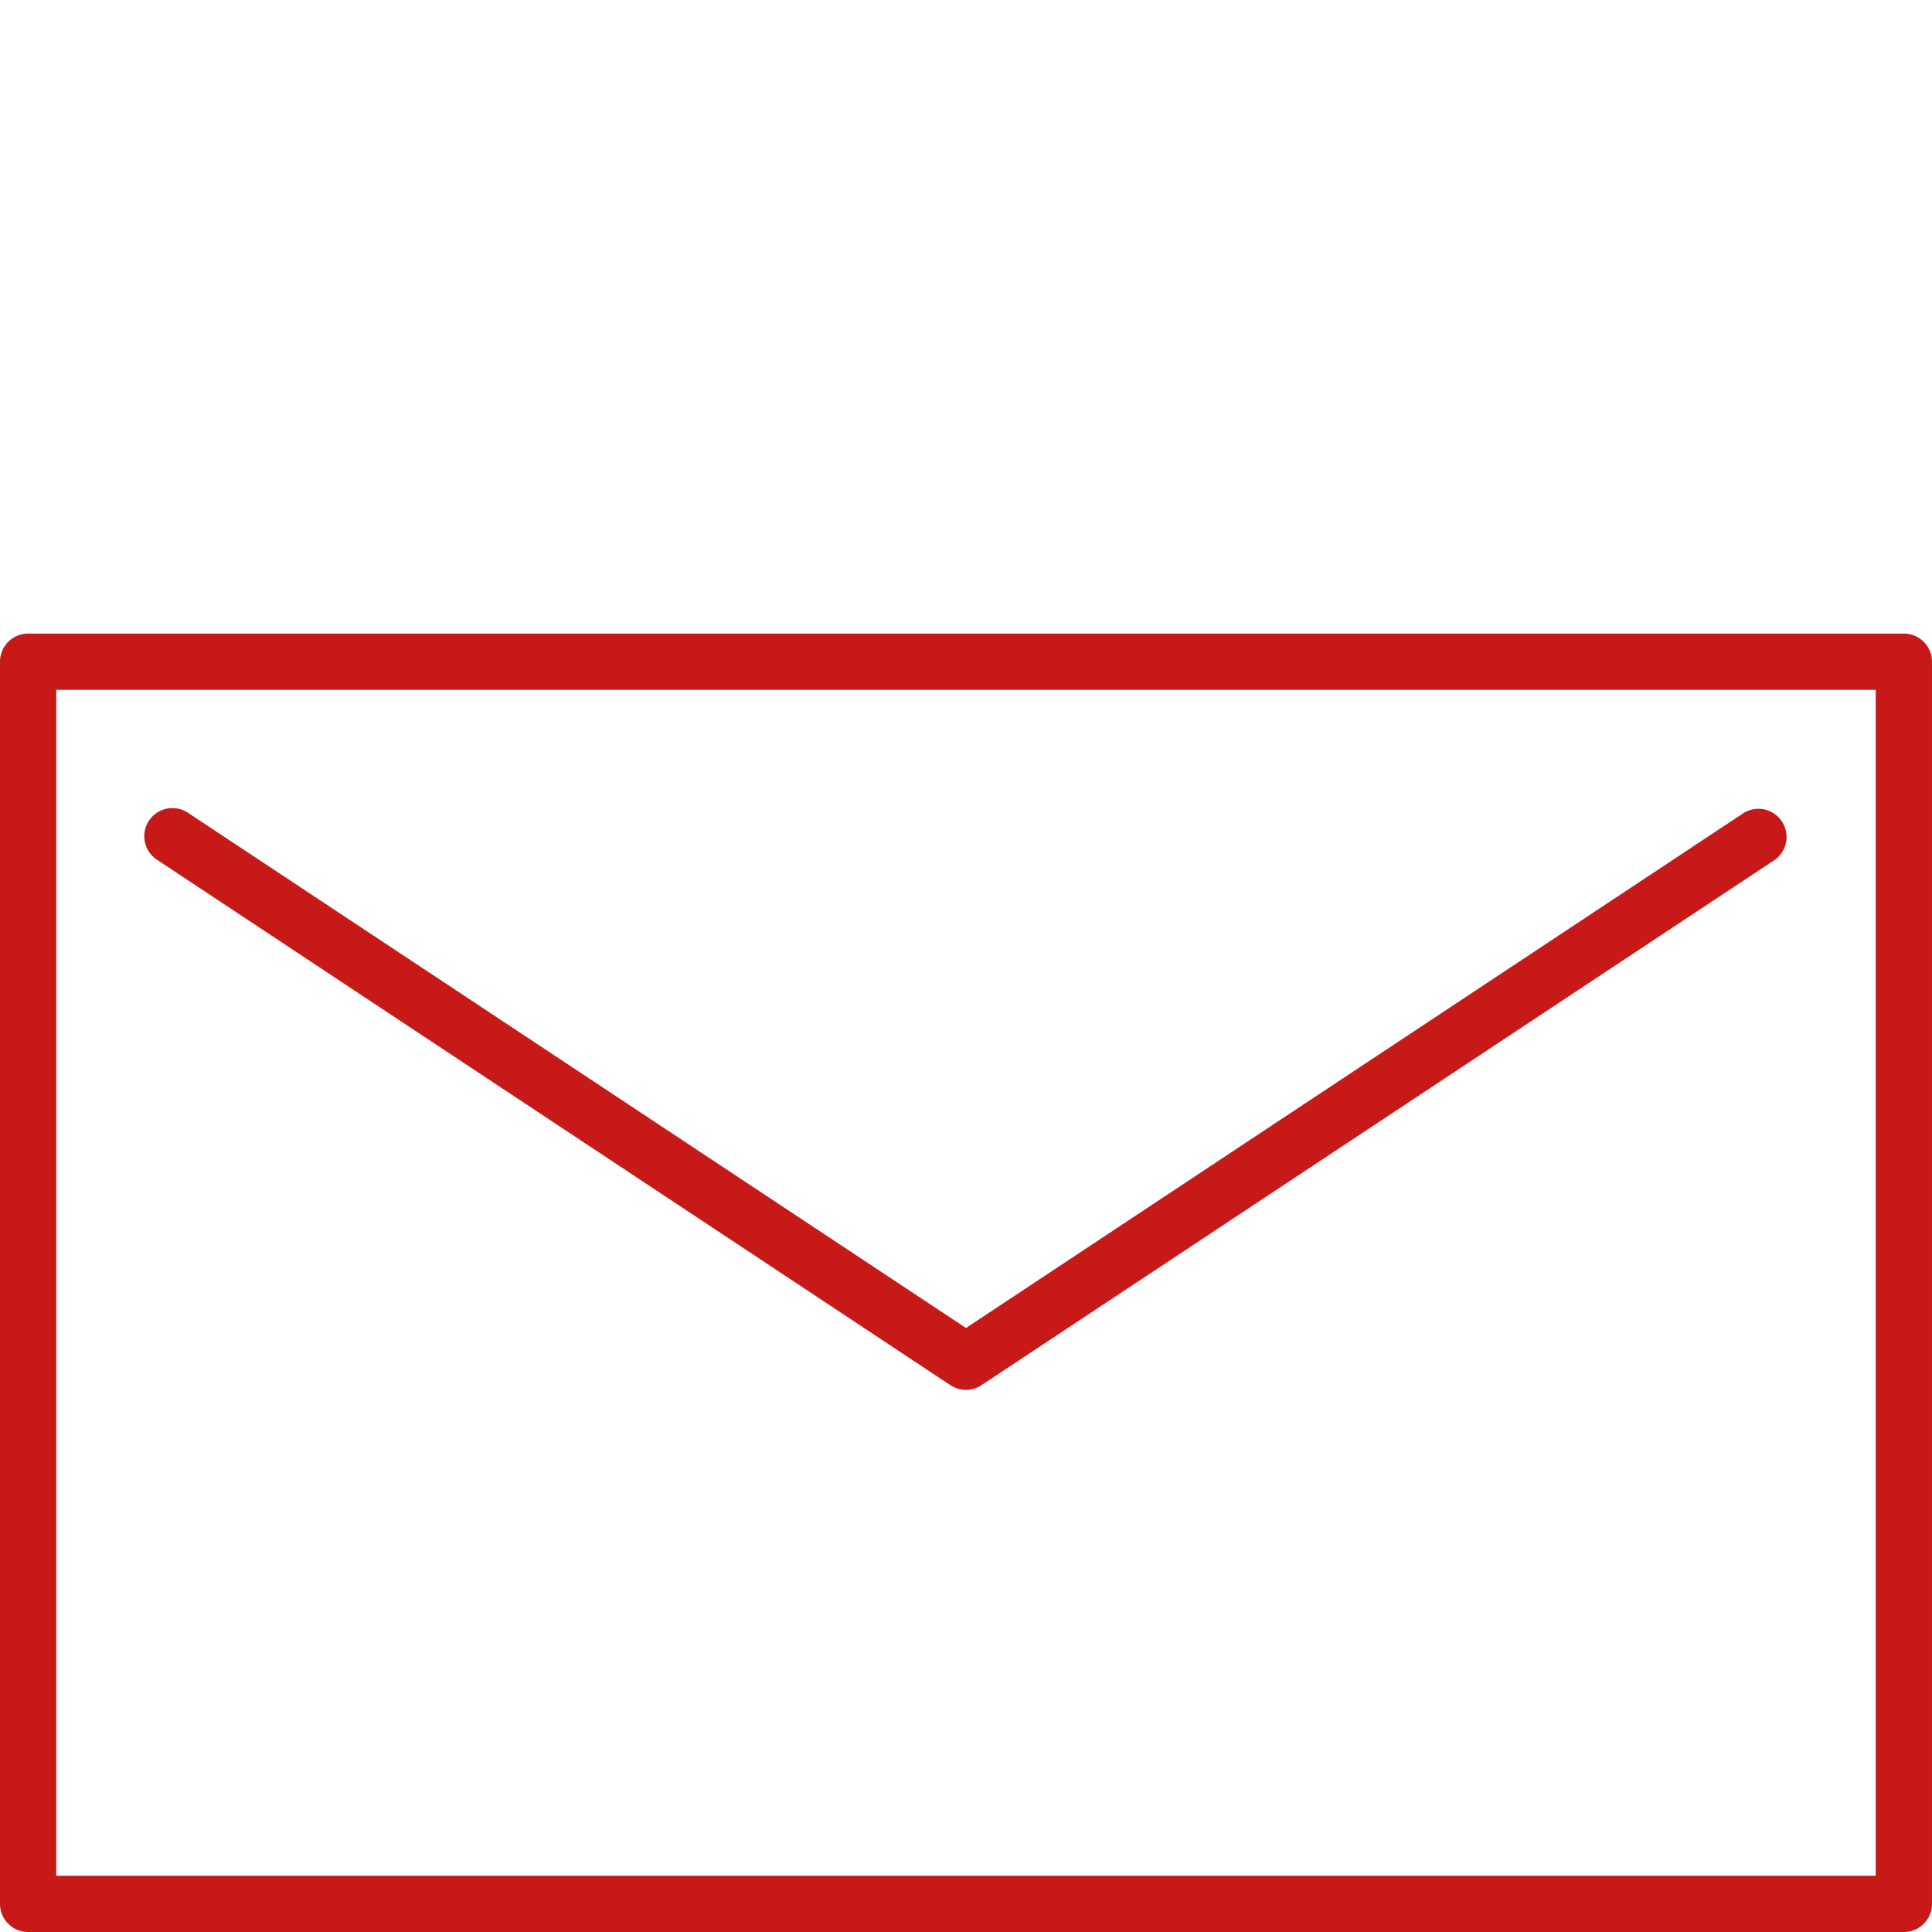
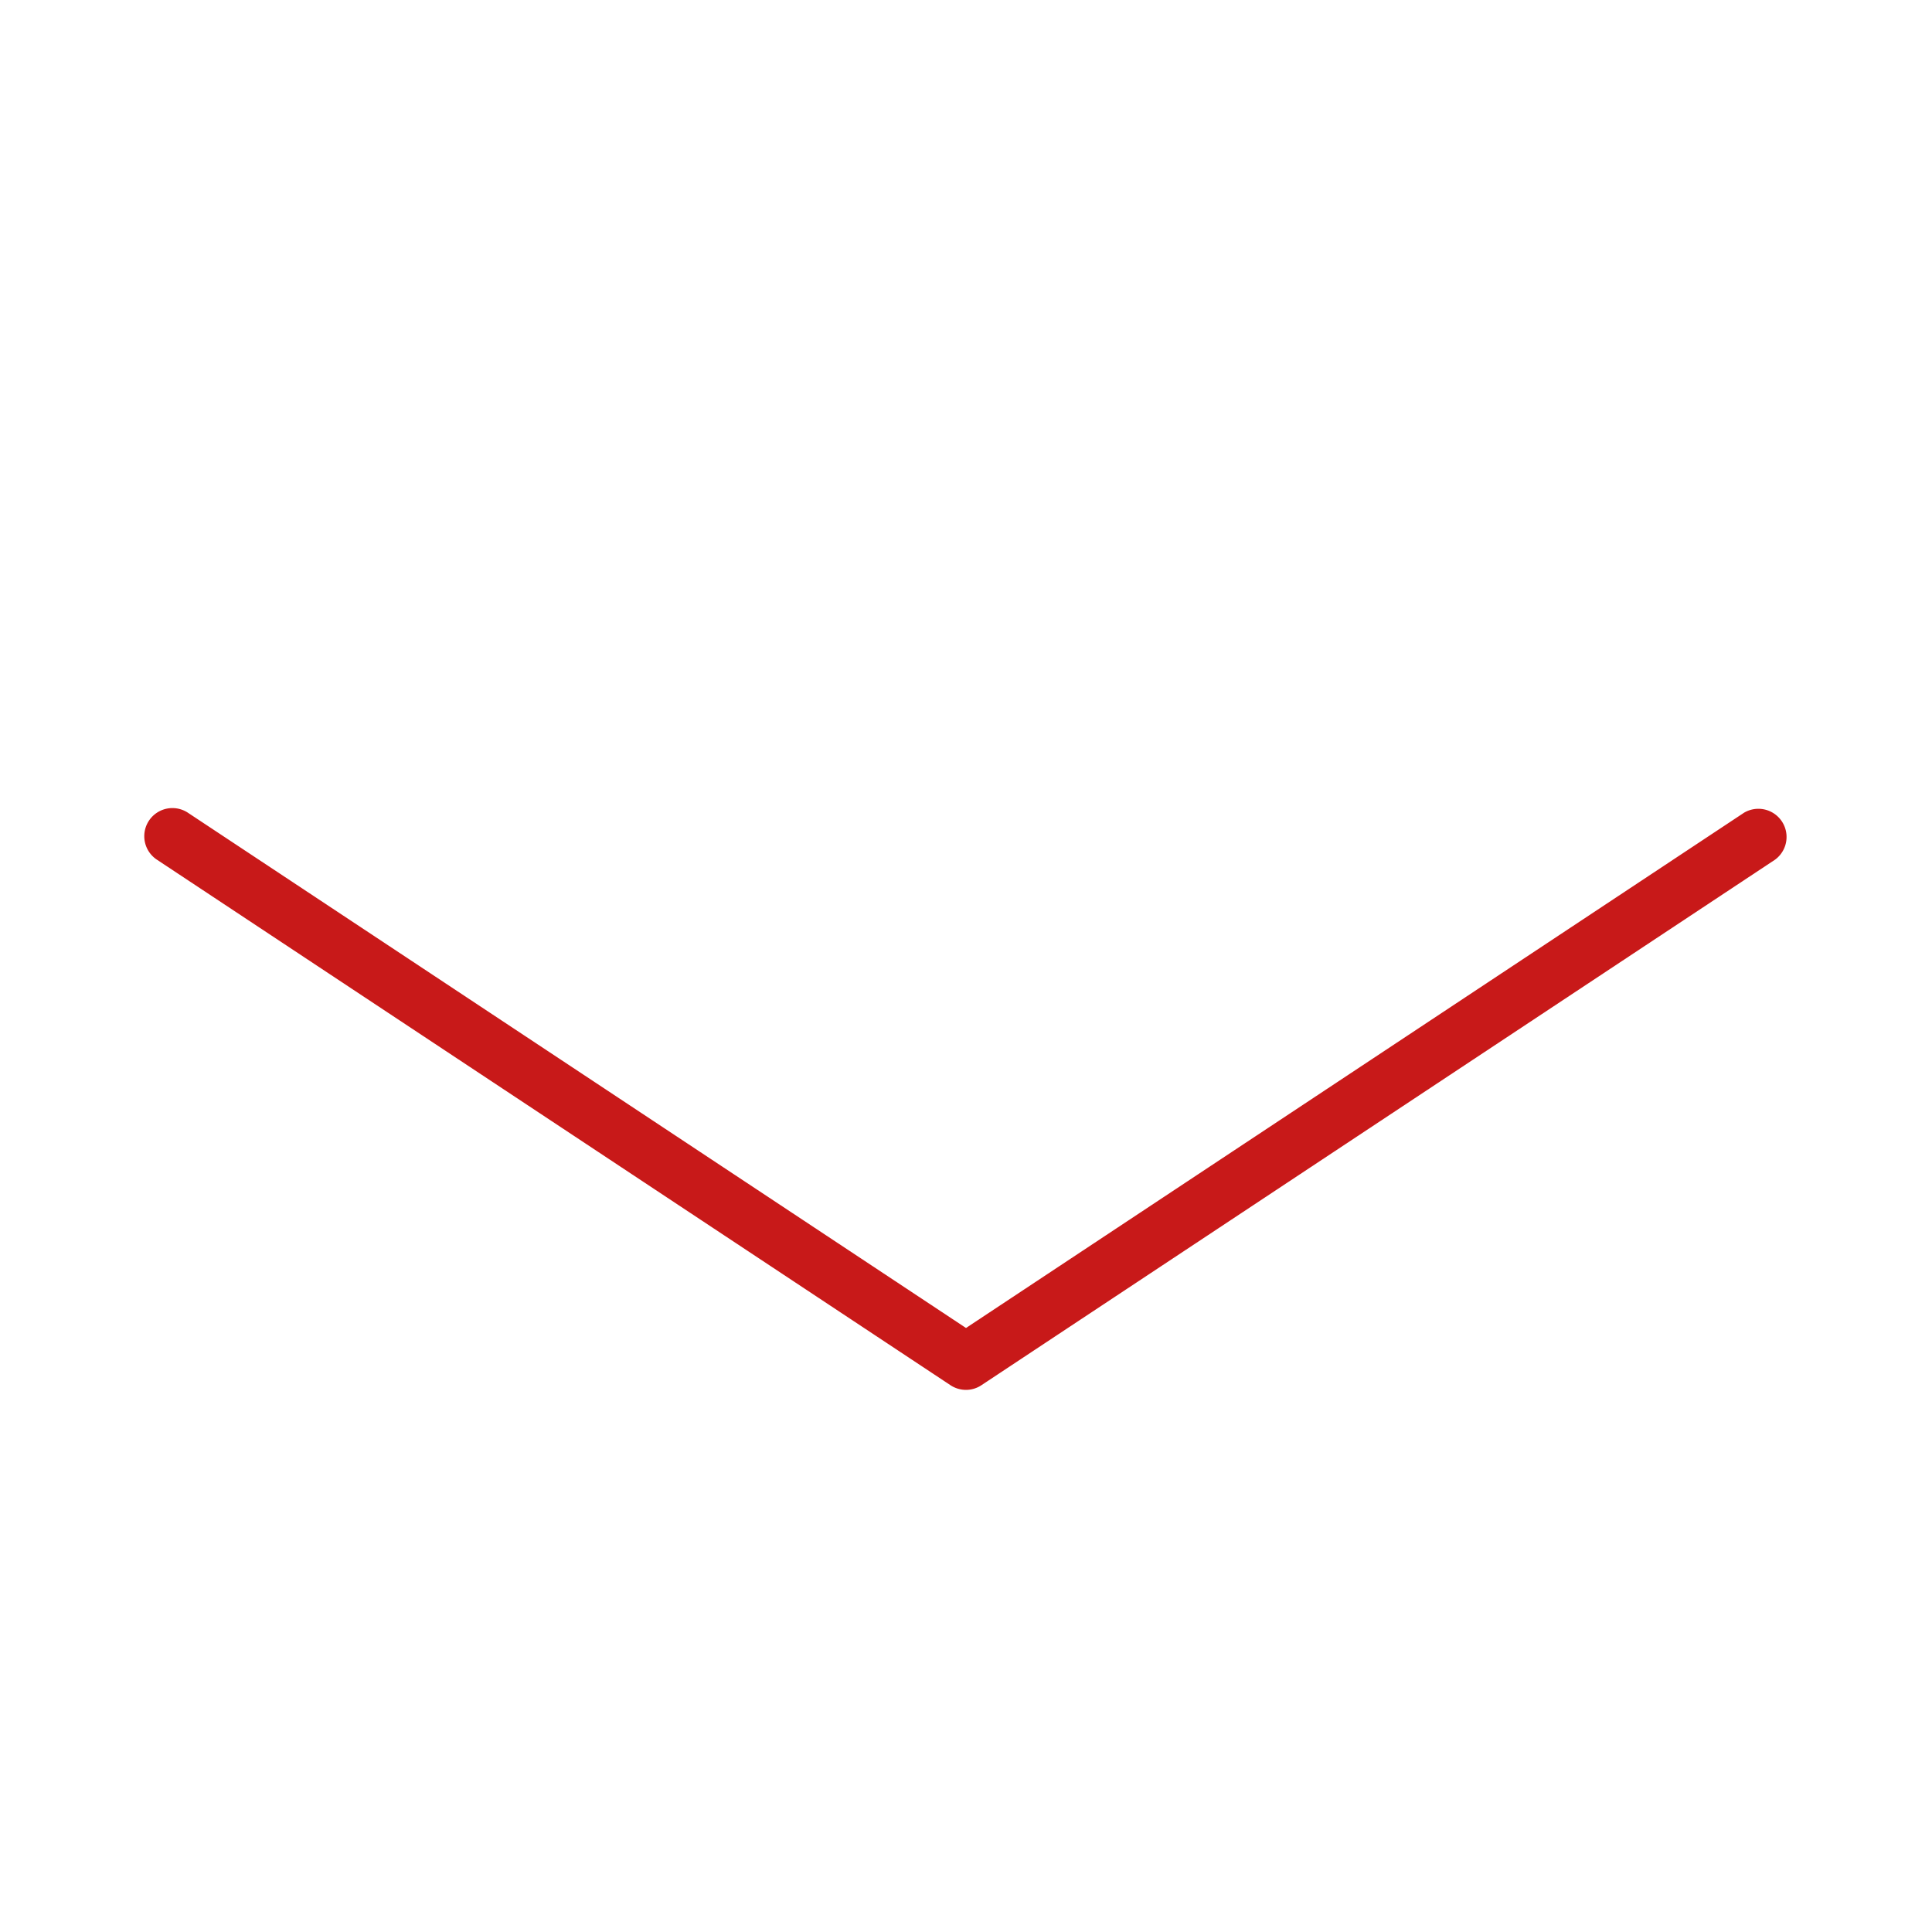
<svg xmlns="http://www.w3.org/2000/svg" version="1.0" viewBox="0 0 50 50" width="50" height="50">
  <style type="text/css">
        .st0{fill:#c81919;}
    </style>
-   <path class="st0" d="M49.272 50H.728A.728.728 0 010 49.272V17.125c0-.402.326-.728.728-.728h48.544c.402 0 .728.326.728.728v32.147a.728.728 0 01-.728.728zM1.456 48.544h47.087V17.853H1.456z" />
  <path class="st0" d="M25 35.97a.731.731 0 01-.402-.121L4.06 22.248a.728.728 0 01.804-1.214L25 34.368l20.136-13.335a.729.729 0 01.804 1.214l-20.538 13.6a.72.72 0 01-.402.123z" />
</svg>